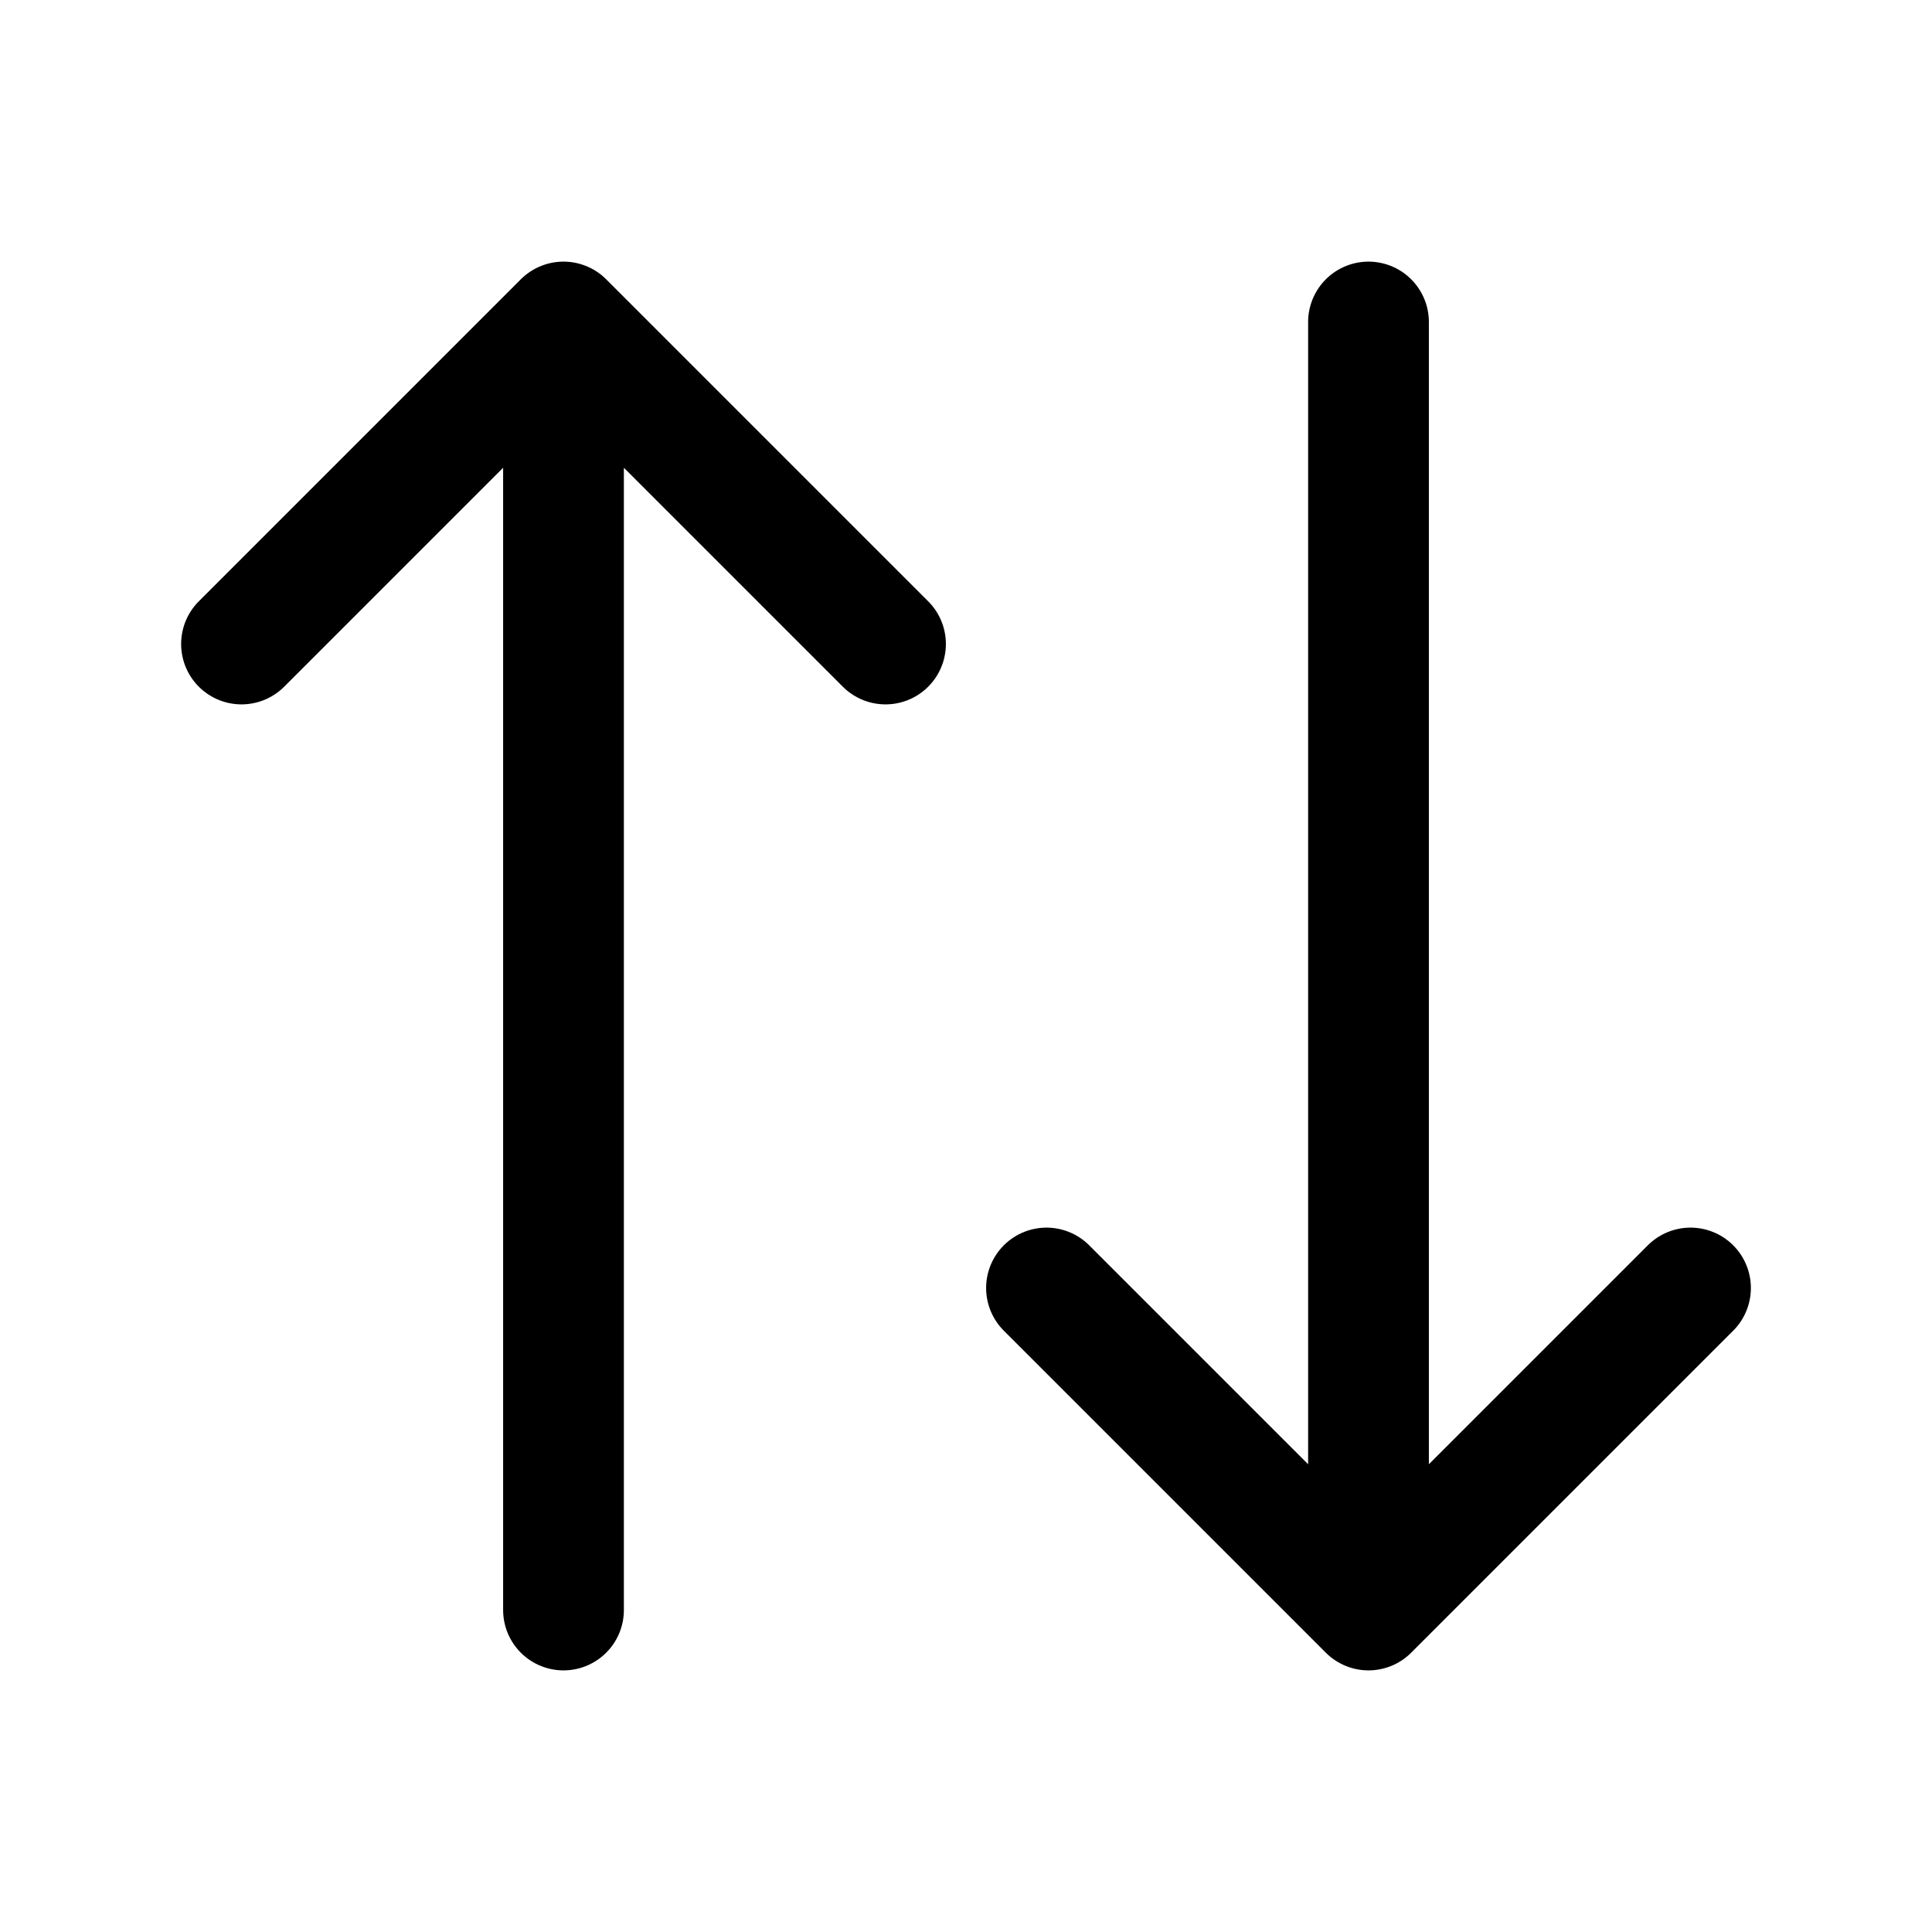
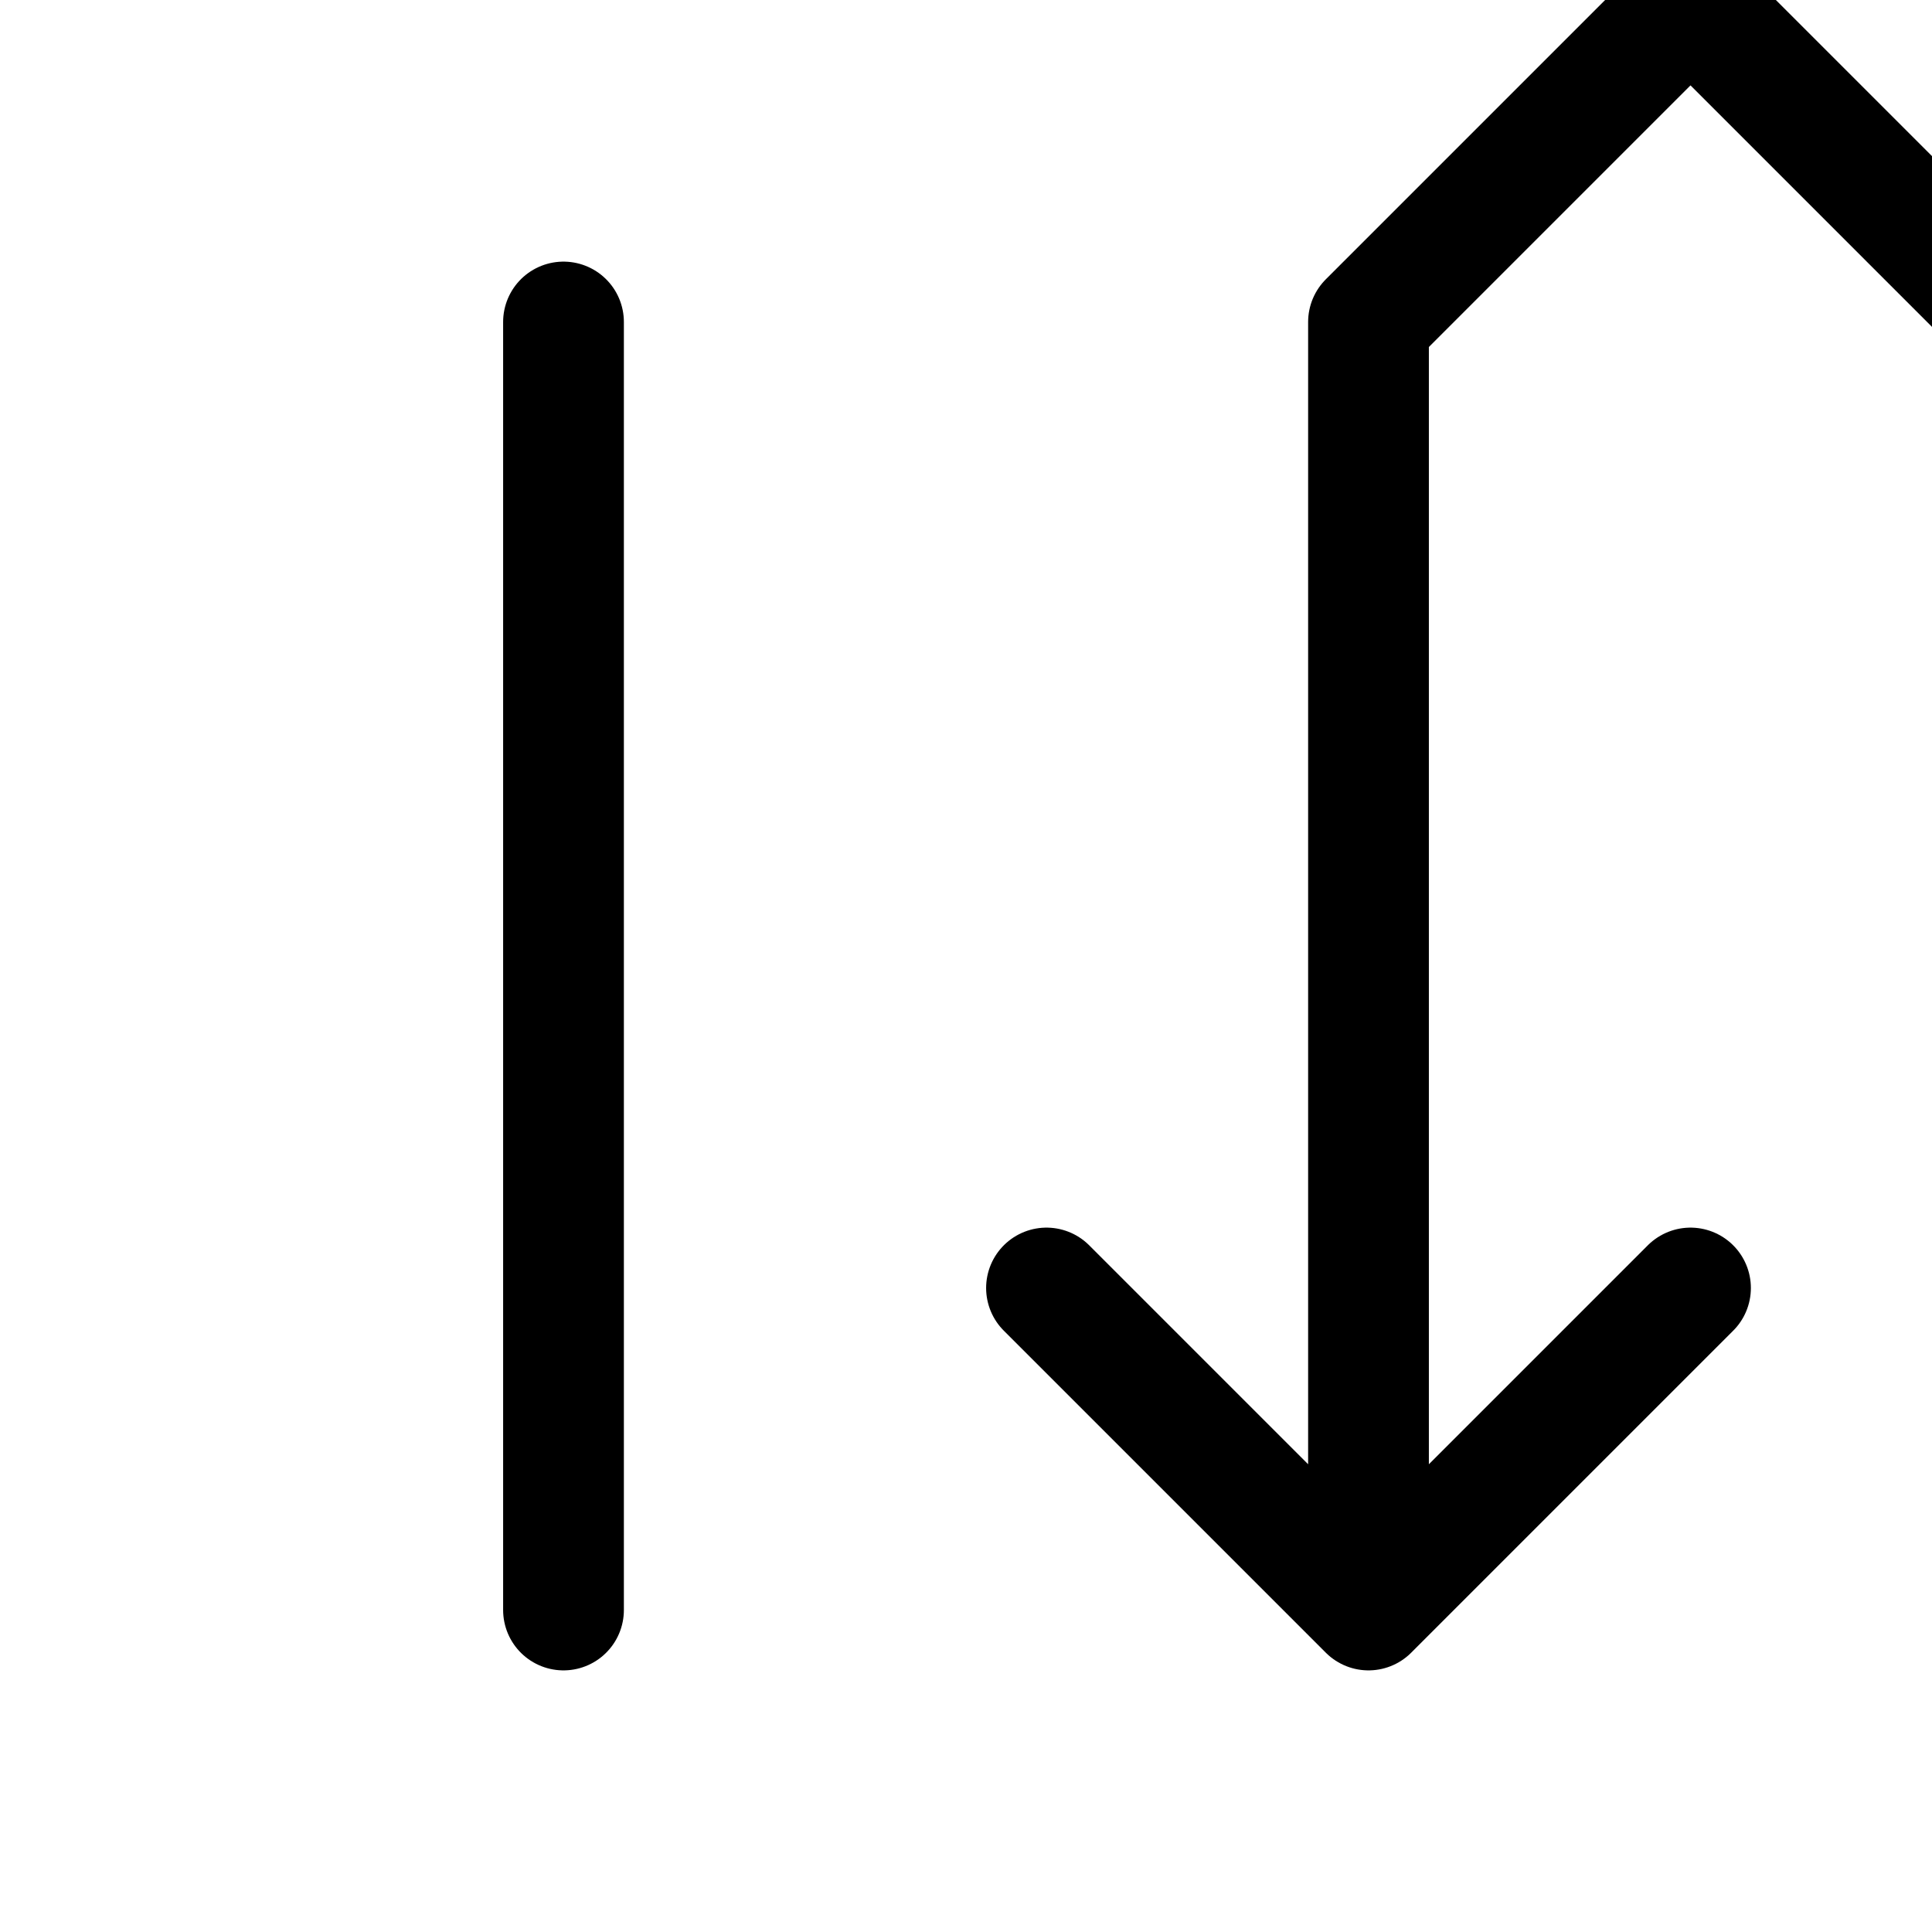
<svg xmlns="http://www.w3.org/2000/svg" width="24" height="24" fill="none" stroke="currentColor" stroke-linecap="round" stroke-linejoin="round" stroke-width="1.5" viewBox="0 0 24 24">
-   <path d="m21 16-4 4-4-4M17 20V4M3 8l4-4 4 4M7 4v16" />
+   <path d="m21 16-4 4-4-4M17 20V4l4-4 4 4M7 4v16" />
</svg>